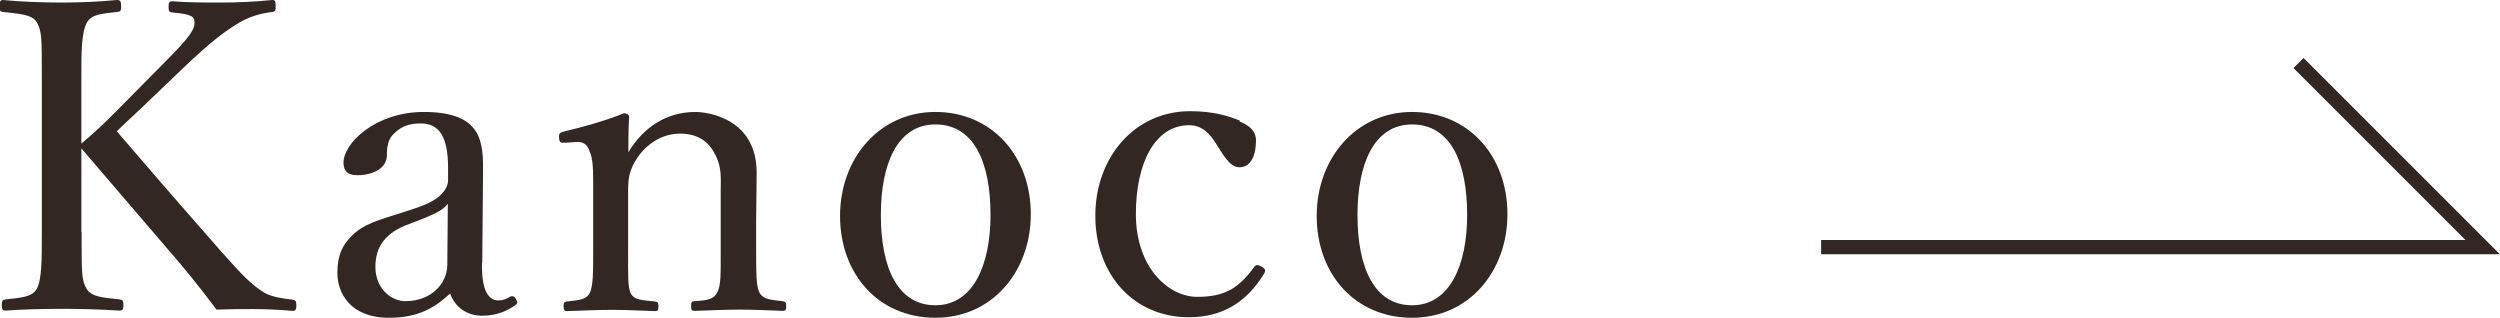
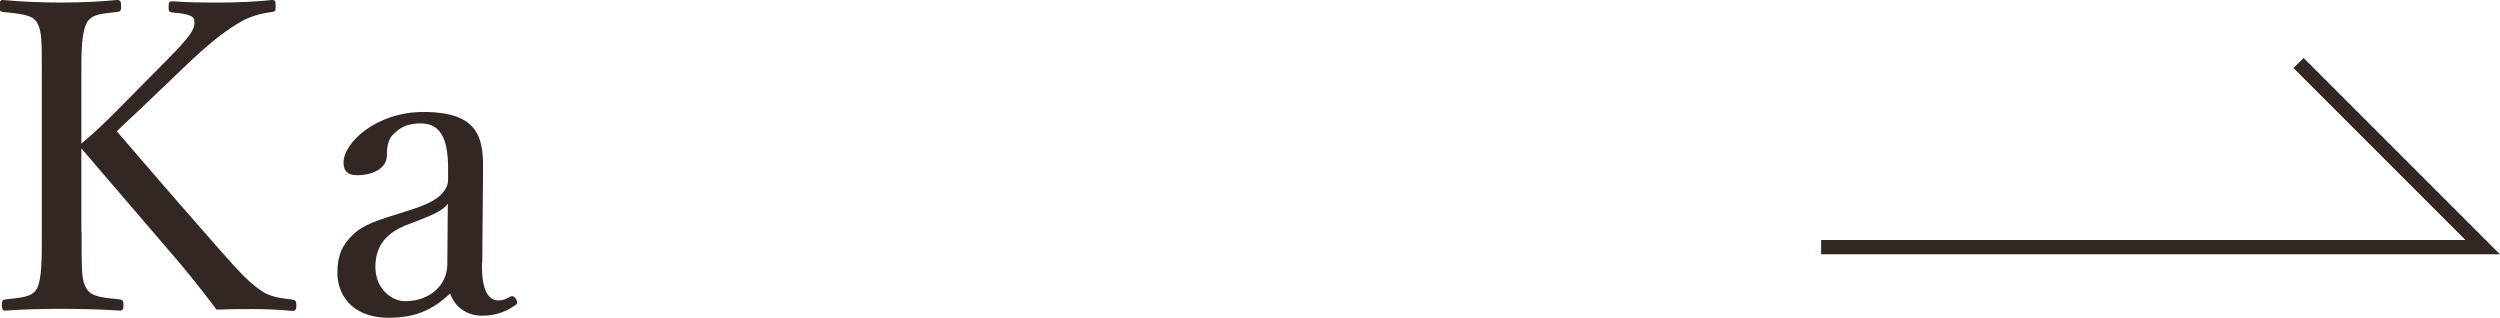
<svg xmlns="http://www.w3.org/2000/svg" id="_レイヤー_2" data-name="レイヤー 2" width="98.03" height="12.46" viewBox="0 0 98.03 12.46">
  <defs>
    <style>
      .cls-1 {
        fill: none;
        stroke: #332723;
        stroke-miterlimit: 10;
        stroke-width: .56px;
      }

      .cls-2 {
        fill: #332723;
        stroke-width: 0px;
      }
    </style>
  </defs>
  <g id="design">
    <g>
      <g>
        <path class="cls-2" d="m3.2,9.09c0,1.68,0,1.9.2,2.24.2.32.65.34,1.29.41.12.02.15.05.15.22s-.03.22-.15.22c-.73-.05-1.6-.07-2.28-.07s-1.55.02-2.19.07c-.12,0-.15-.05-.15-.22s.03-.2.15-.22c.56-.07,1.02-.07,1.22-.41.2-.37.2-1.12.2-2.24V3.06c0-1.61,0-1.8-.19-2.18-.19-.32-.7-.34-1.33-.41-.1-.02-.14-.02-.14-.2,0-.22.03-.27.14-.27.7.07,1.6.1,2.28.1s1.51-.03,2.18-.1c.14,0,.17.05.17.25,0,.19-.03.2-.17.22-.59.07-.97.08-1.17.41-.22.41-.22,1.14-.22,2.18v2.57c.53-.44.9-.8,1.36-1.26l1.87-1.89c1.09-1.09,1.27-1.38,1.19-1.72-.05-.2-.53-.24-.85-.27-.12-.02-.15-.02-.15-.22,0-.19.03-.22.15-.22.63.05,1.29.05,1.92.05.58,0,1.34-.03,1.99-.1.12,0,.14.05.14.25,0,.19-.03.2-.14.22-.41.05-.93.17-1.44.51-.49.31-.99.68-2.06,1.7l-1.62,1.55c-.39.37-.66.61-.97.92,1.04,1.21,2.28,2.65,4.11,4.73.78.88,1.17,1.29,1.68,1.6.31.17.68.22,1.11.27.1.02.14.05.14.22s-.03.22-.15.22c-.58-.05-1.09-.07-1.55-.07-.51,0-.92,0-1.43.02-.46-.61-.87-1.14-1.44-1.82-1.38-1.6-2.72-3.18-3.86-4.5v3.28Z" />
        <path class="cls-2" d="m18.9,10.32c-.02,1.05.24,1.46.65,1.46.17,0,.29-.05.46-.15.07-.03.15-.03.22.09.08.14.07.19-.03.25-.31.22-.73.41-1.29.41-.61,0-1.07-.34-1.26-.87-.61.56-1.24.95-2.4.95-1.53,0-2.02-.99-2.02-1.75,0-.71.19-1.09.58-1.48.44-.44,1.02-.6,2.04-.92.7-.22,1.07-.37,1.33-.58.22-.17.39-.42.39-.66v-.48c0-1.22-.34-1.75-1.07-1.75-.39,0-.73.08-1.04.39-.22.19-.29.46-.29.87,0,.46-.49.77-1.17.77-.37,0-.53-.17-.53-.49,0-.78,1.27-1.99,3.14-1.99,2.31,0,2.35,1.17,2.33,2.46l-.03,3.47Zm-1.34-2.33c-.19.25-.49.41-1.48.78-.97.34-1.36.9-1.36,1.7,0,.85.63,1.34,1.17,1.34.99,0,1.65-.66,1.65-1.44l.02-2.38Z" />
-         <path class="cls-2" d="m22.17,5.59c-.19.02-.24.02-.25-.24,0-.12.03-.15.22-.2.61-.14,1.63-.42,2.33-.71.08,0,.2.05.2.14-.03.46-.03.95-.03,1.39.59-.99,1.51-1.58,2.63-1.58.49,0,2.4.26,2.4,2.38,0,.61-.02,1.44-.02,1.87v1.1c0,1,0,1.5.14,1.75s.44.27.9.32c.1.02.14.05.14.19,0,.15-.02.19-.14.19-.54-.02-1.16-.05-1.68-.05s-1.19.03-1.77.05c-.12,0-.14-.03-.14-.19s.03-.19.14-.19c.41-.03.73-.05.87-.32.17-.27.15-.78.15-1.75v-2.24c0-.48.05-.9-.19-1.39-.24-.51-.65-.87-1.41-.87-.7,0-1.31.41-1.67.95-.32.48-.36.8-.36,1.33v2.23c0,1-.02,1.51.1,1.75.14.27.46.27.95.32.1.02.14.03.14.19s-.03.19-.14.19c-.54-.02-1.16-.05-1.67-.05-.56,0-1.21.03-1.77.05-.1,0-.14-.03-.14-.19s.03-.17.14-.19c.41-.05.73-.05.88-.32.14-.27.14-.78.14-1.75v-2.43c0-.61,0-1.09-.14-1.39-.1-.29-.27-.39-.56-.36l-.41.03Z" />
-         <path class="cls-2" d="m40.42,8.4c0,2.23-1.5,4.06-3.74,4.06s-3.74-1.72-3.74-3.99,1.55-4.08,3.74-4.08,3.74,1.7,3.74,4.01Zm-5.88.03c0,2.07.66,3.54,2.14,3.54s2.16-1.58,2.16-3.54c0-2.09-.66-3.55-2.16-3.55s-2.14,1.56-2.14,3.55Z" />
-         <path class="cls-2" d="m48.6,4.76c.34.14.65.34.65.75,0,.58-.2,1.05-.65,1.05-.41,0-.68-.58-.93-.95-.22-.34-.51-.7-1.04-.7-1.34,0-2.09,1.48-2.09,3.48,0,2.14,1.31,3.25,2.4,3.25s1.63-.34,2.23-1.16c.08-.12.17-.1.31-.02s.15.15.1.25c-.7,1.16-1.67,1.73-2.96,1.73-2.16,0-3.67-1.67-3.67-3.98s1.56-4.1,3.71-4.1c.94,0,1.51.19,1.96.37Z" />
-         <path class="cls-2" d="m59.11,8.4c0,2.23-1.5,4.06-3.74,4.06s-3.74-1.72-3.74-3.99,1.55-4.08,3.74-4.08,3.74,1.7,3.74,4.01Zm-5.88.03c0,2.07.66,3.54,2.14,3.54s2.16-1.58,2.16-3.54c0-2.09-.66-3.55-2.16-3.55s-2.14,1.56-2.14,3.55Z" />
      </g>
      <polyline class="cls-1" points="71.41 9.69 97.35 9.69 90.13 2.47" />
    </g>
  </g>
</svg>